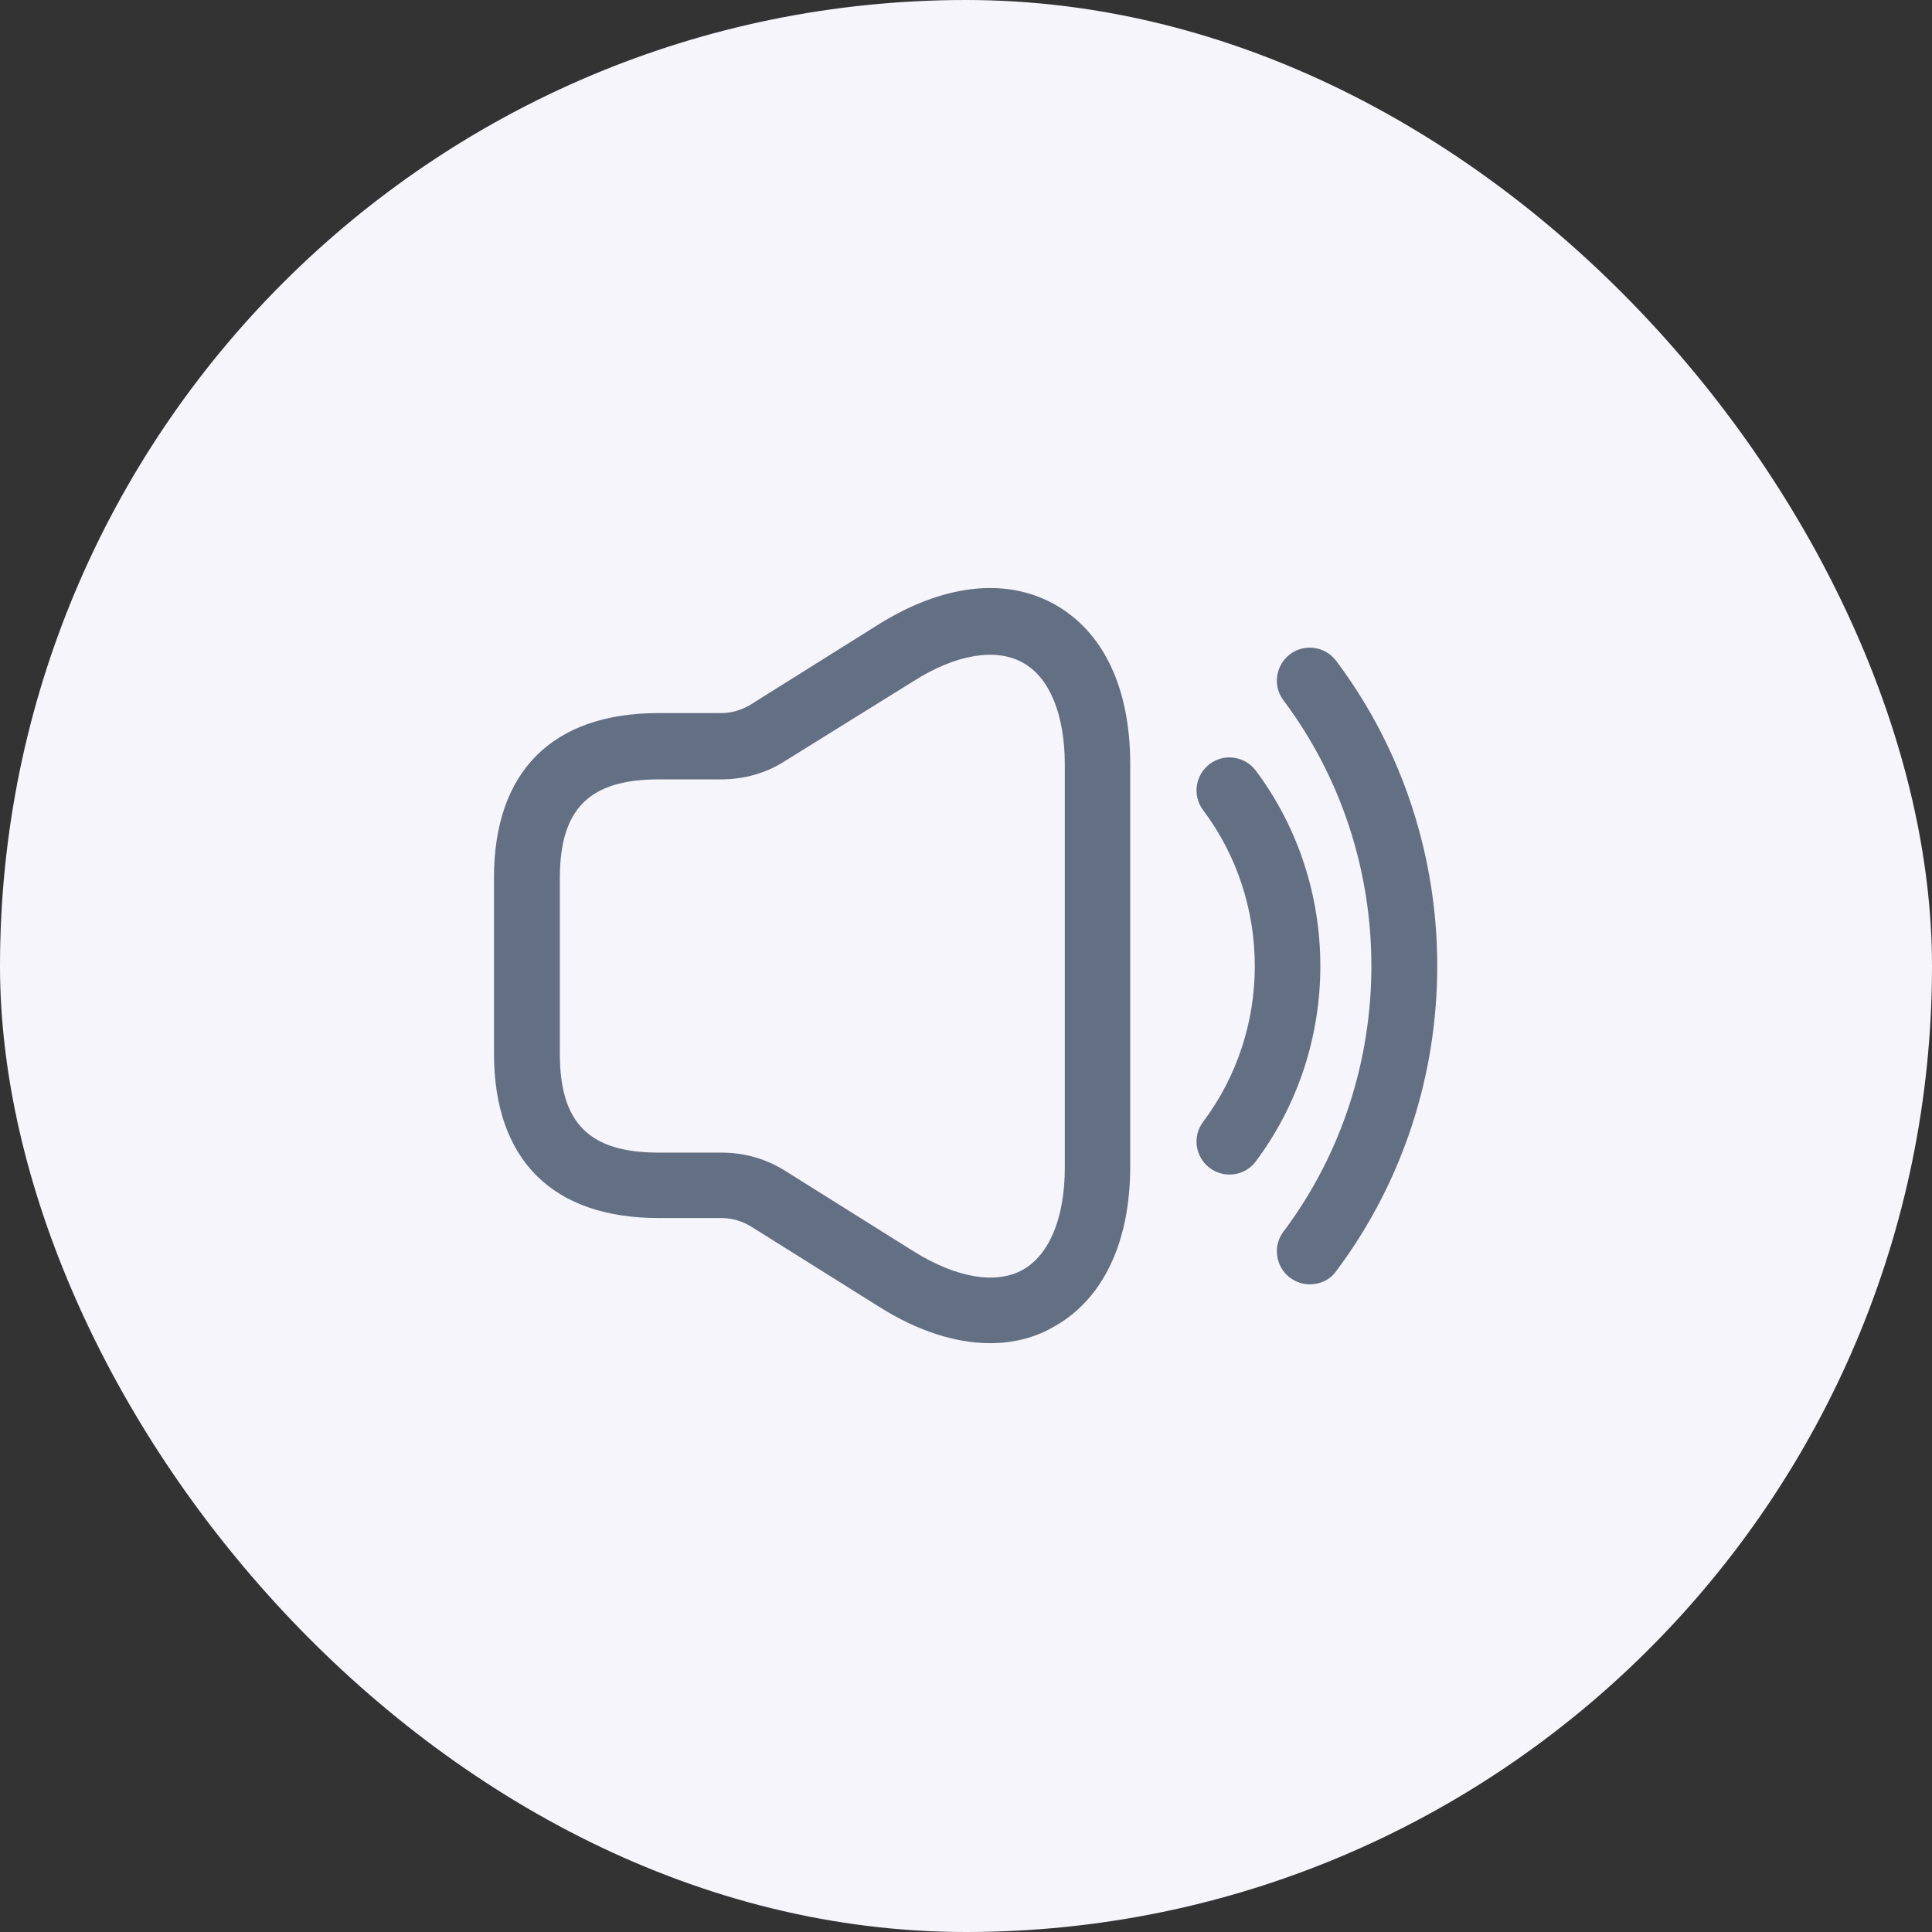
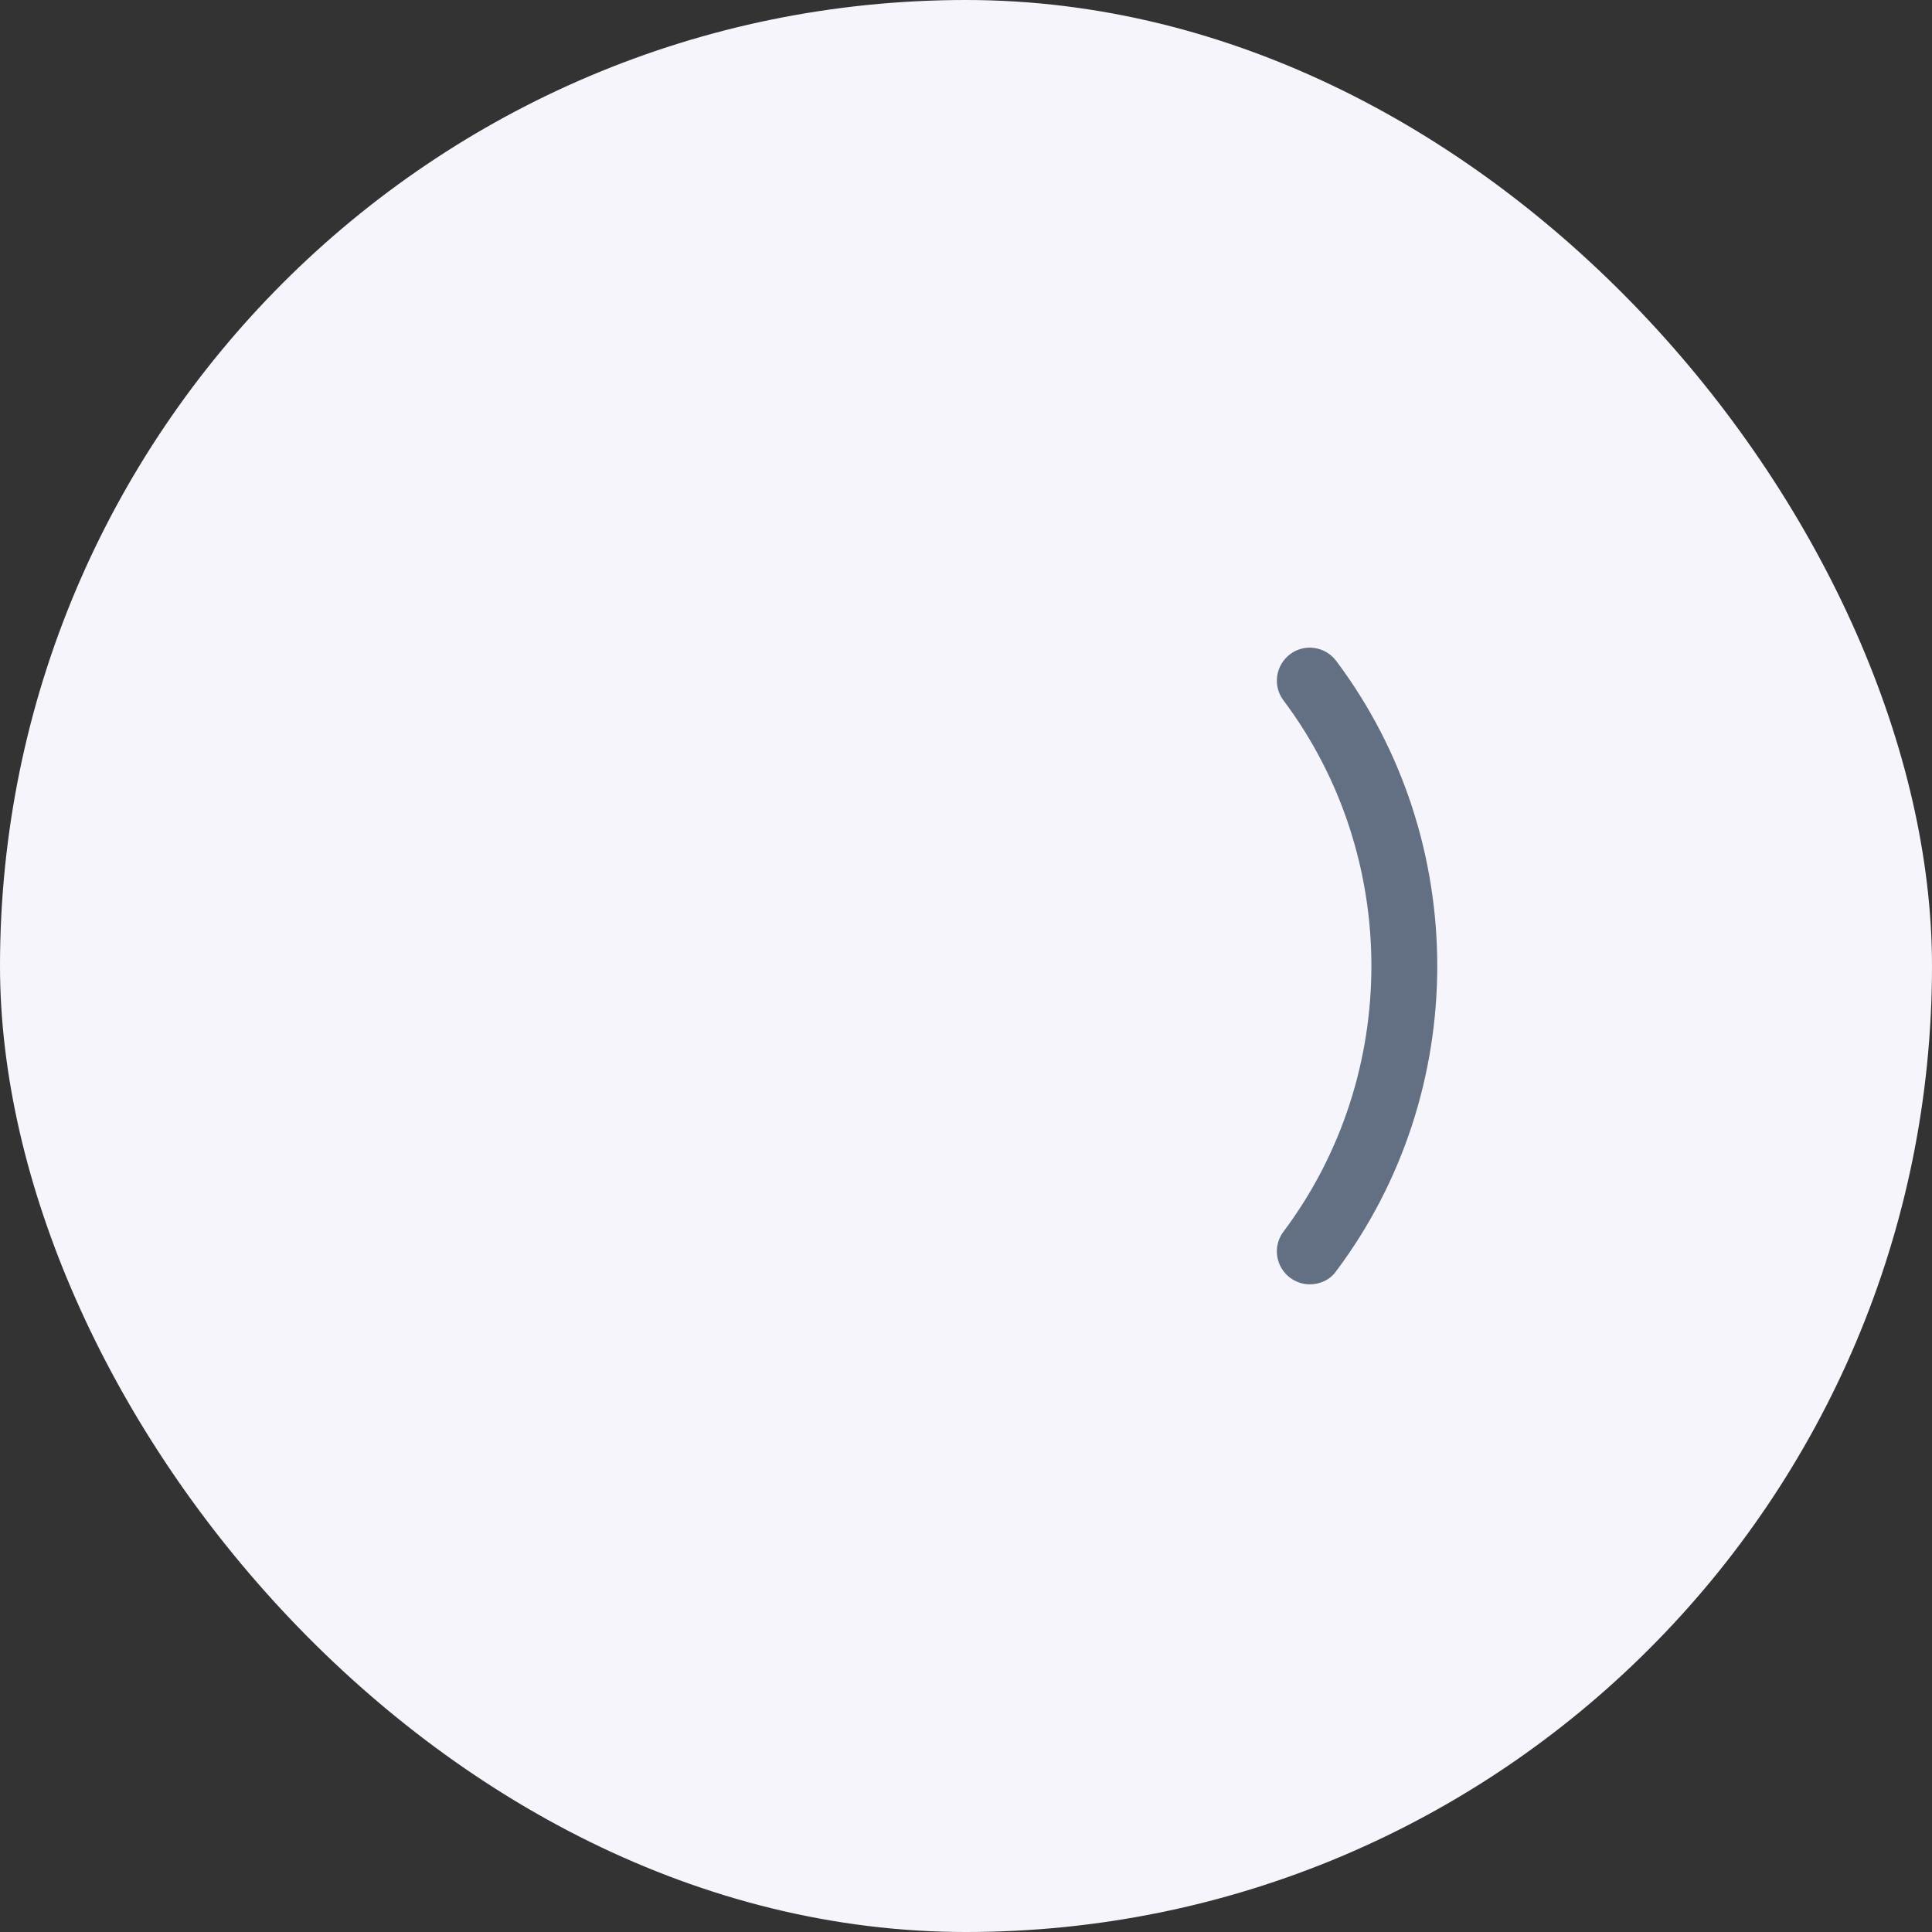
<svg xmlns="http://www.w3.org/2000/svg" width="44" height="44" viewBox="0 0 44 44" fill="none">
  <rect x="0" y="0" width="44" height="44" fill="#333333" stroke="none" />
  <rect width="44" height="44" rx="22" fill="#F5F5FB" />
-   <path d="M22.55 30.59C21.76 30.59 20.89 30.31 20.02 29.76L17.1 27.93C16.9 27.81 16.67 27.74 16.44 27.74H15C12.58 27.74 11.25 26.41 11.25 23.99V19.99C11.25 17.57 12.58 16.24 15 16.24H16.43C16.66 16.24 16.89 16.17 17.09 16.05L20.01 14.22C21.47 13.31 22.89 13.14 24.01 13.76C25.13 14.38 25.74 15.67 25.74 17.4V26.57C25.74 28.29 25.12 29.59 24.01 30.21C23.57 30.47 23.07 30.59 22.55 30.59ZM15 17.75C13.42 17.75 12.75 18.42 12.75 20V24C12.75 25.58 13.42 26.25 15 26.25H16.43C16.95 26.25 17.45 26.39 17.89 26.67L20.81 28.5C21.77 29.1 22.68 29.26 23.29 28.92C23.9 28.58 24.25 27.73 24.25 26.6V17.41C24.25 16.27 23.9 15.42 23.29 15.09C22.68 14.75 21.77 14.9 20.81 15.51L17.88 17.33C17.45 17.61 16.94 17.75 16.43 17.75H15Z" fill="#637083" />
-   <path d="M28 26.75C27.84 26.75 27.69 26.7 27.55 26.6C27.22 26.35 27.15 25.88 27.4 25.55C28.97 23.46 28.97 20.54 27.4 18.45C27.15 18.12 27.22 17.65 27.55 17.4C27.88 17.15 28.35 17.22 28.6 17.55C30.56 20.17 30.56 23.83 28.6 26.45C28.45 26.65 28.23 26.75 28 26.75Z" fill="#637083" />
  <path d="M29.83 29.25C29.67 29.25 29.52 29.2 29.38 29.1C29.05 28.85 28.98 28.38 29.23 28.05C31.9 24.49 31.9 19.51 29.23 15.95C28.98 15.62 29.05 15.15 29.38 14.9C29.71 14.65 30.18 14.72 30.43 15.05C33.5 19.14 33.5 24.86 30.43 28.95C30.29 29.15 30.06 29.25 29.83 29.25Z" fill="#637083" />
</svg>